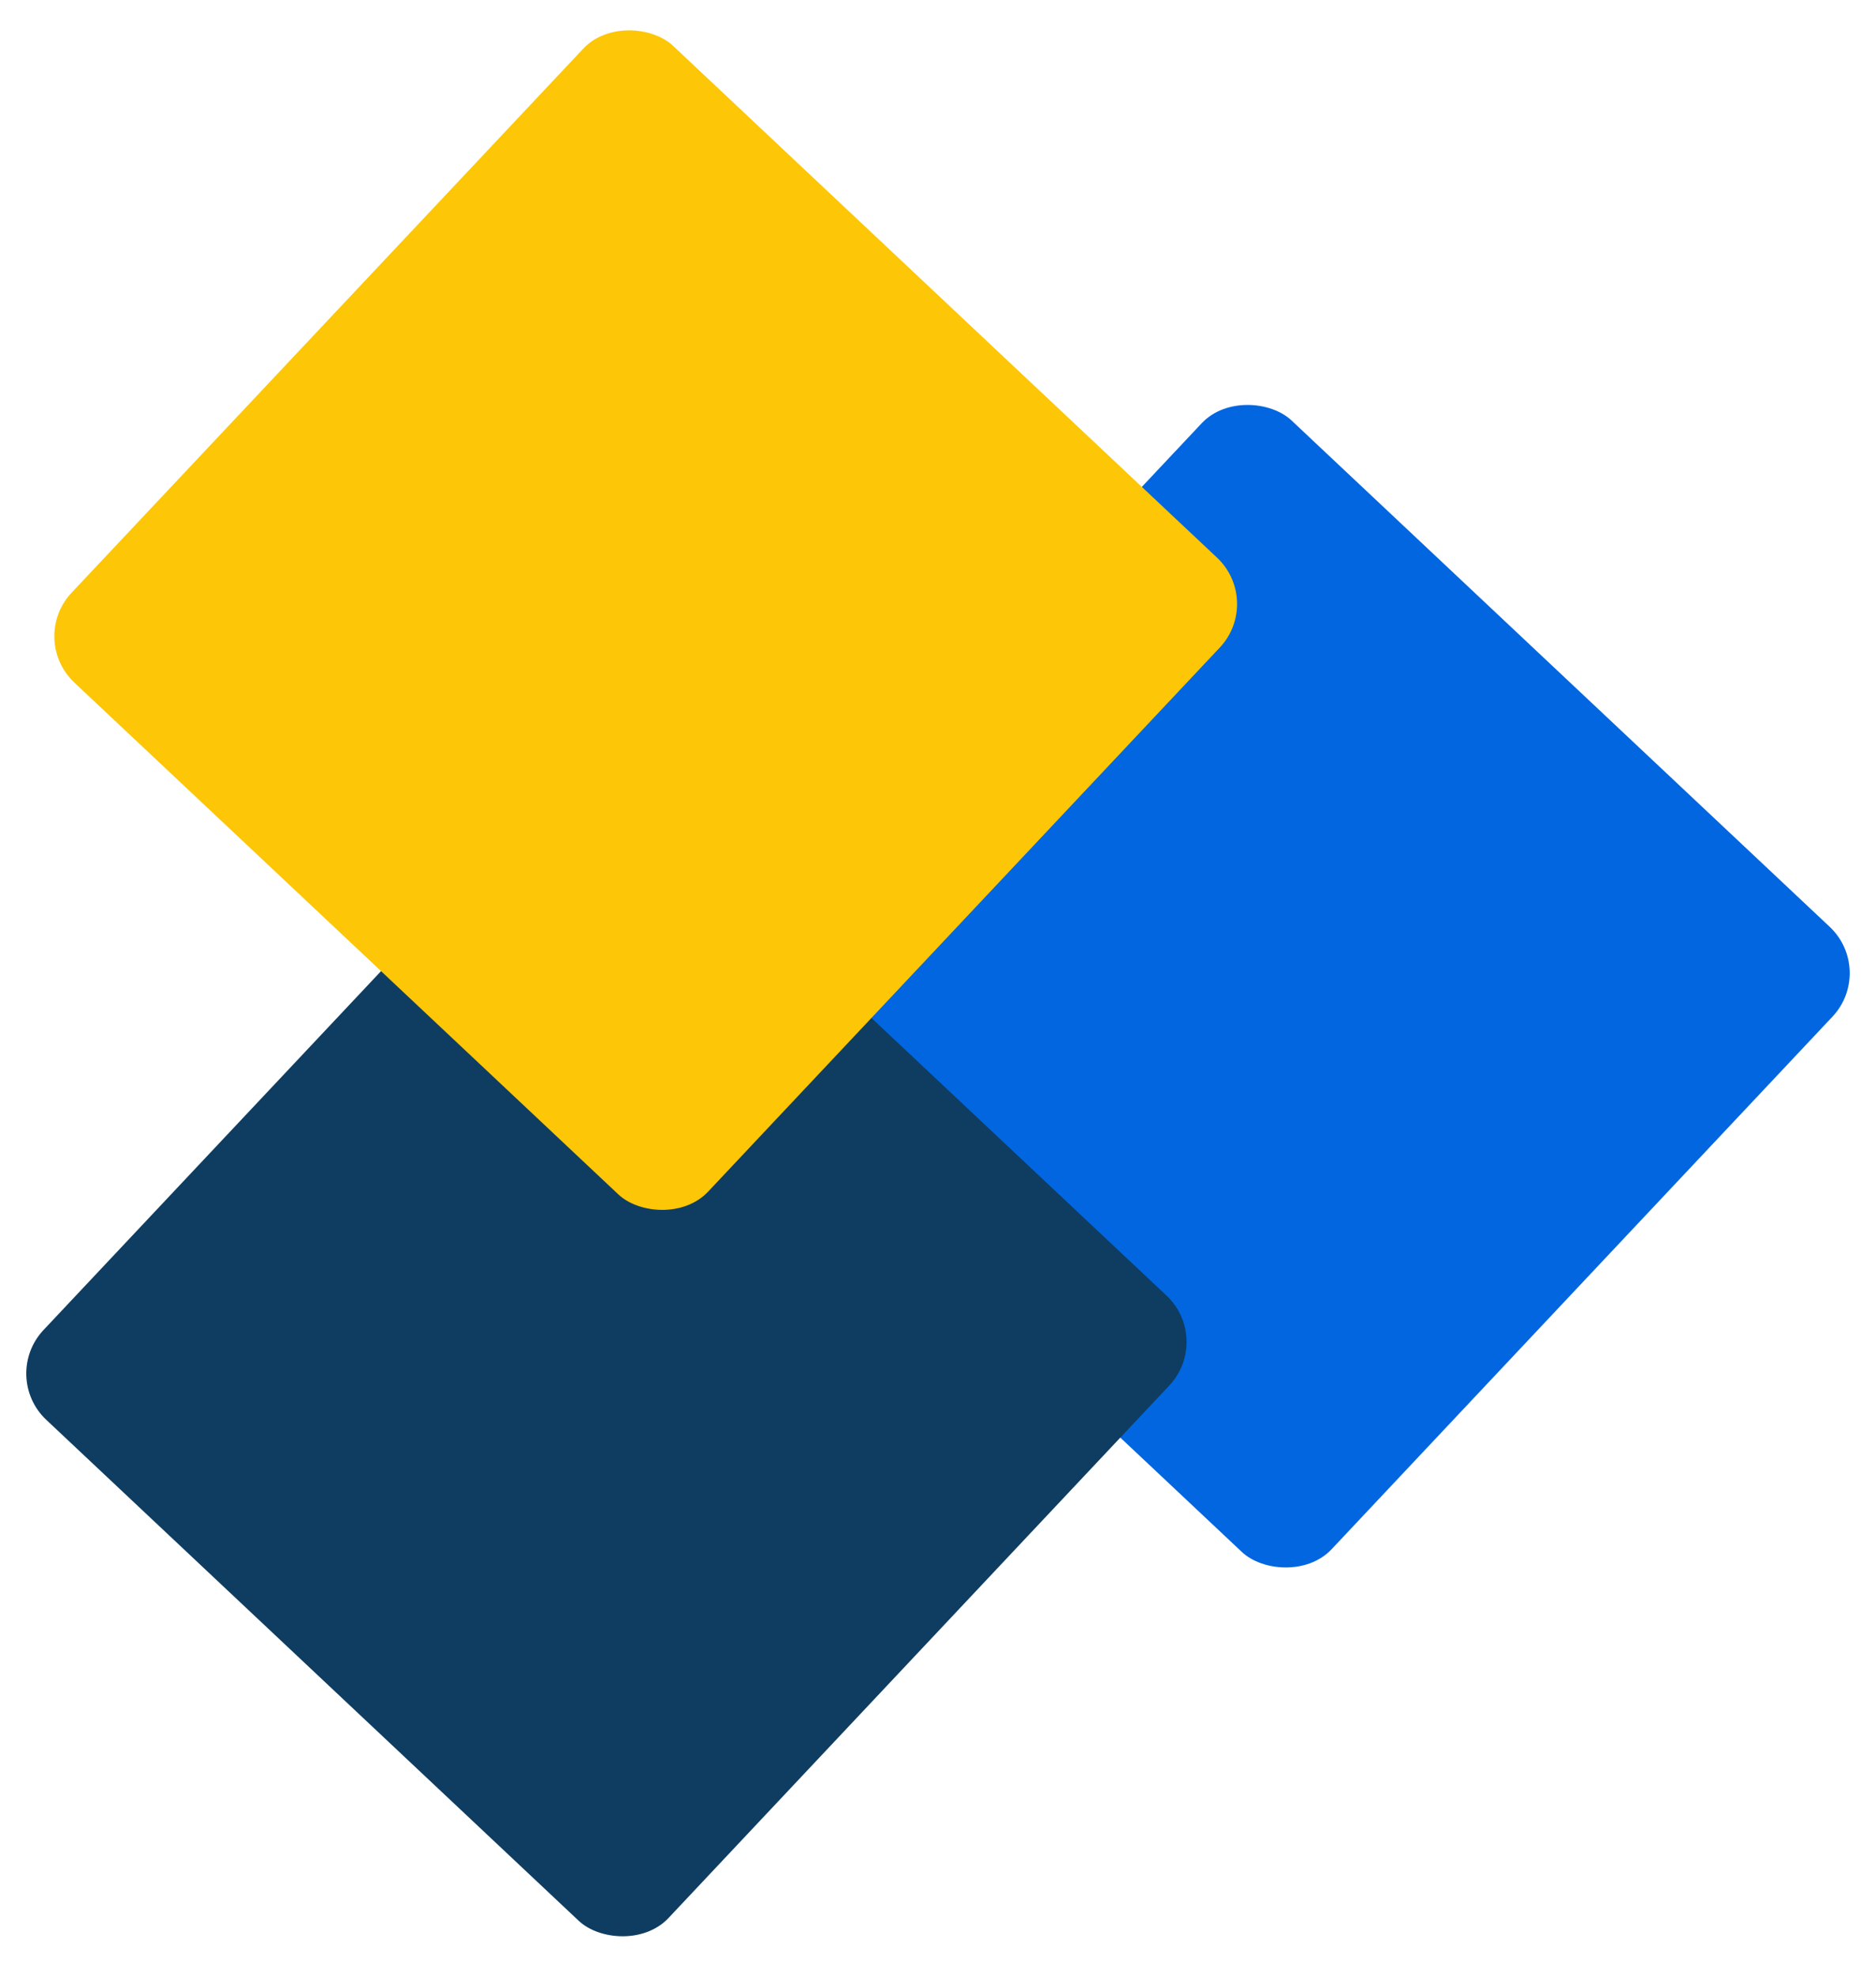
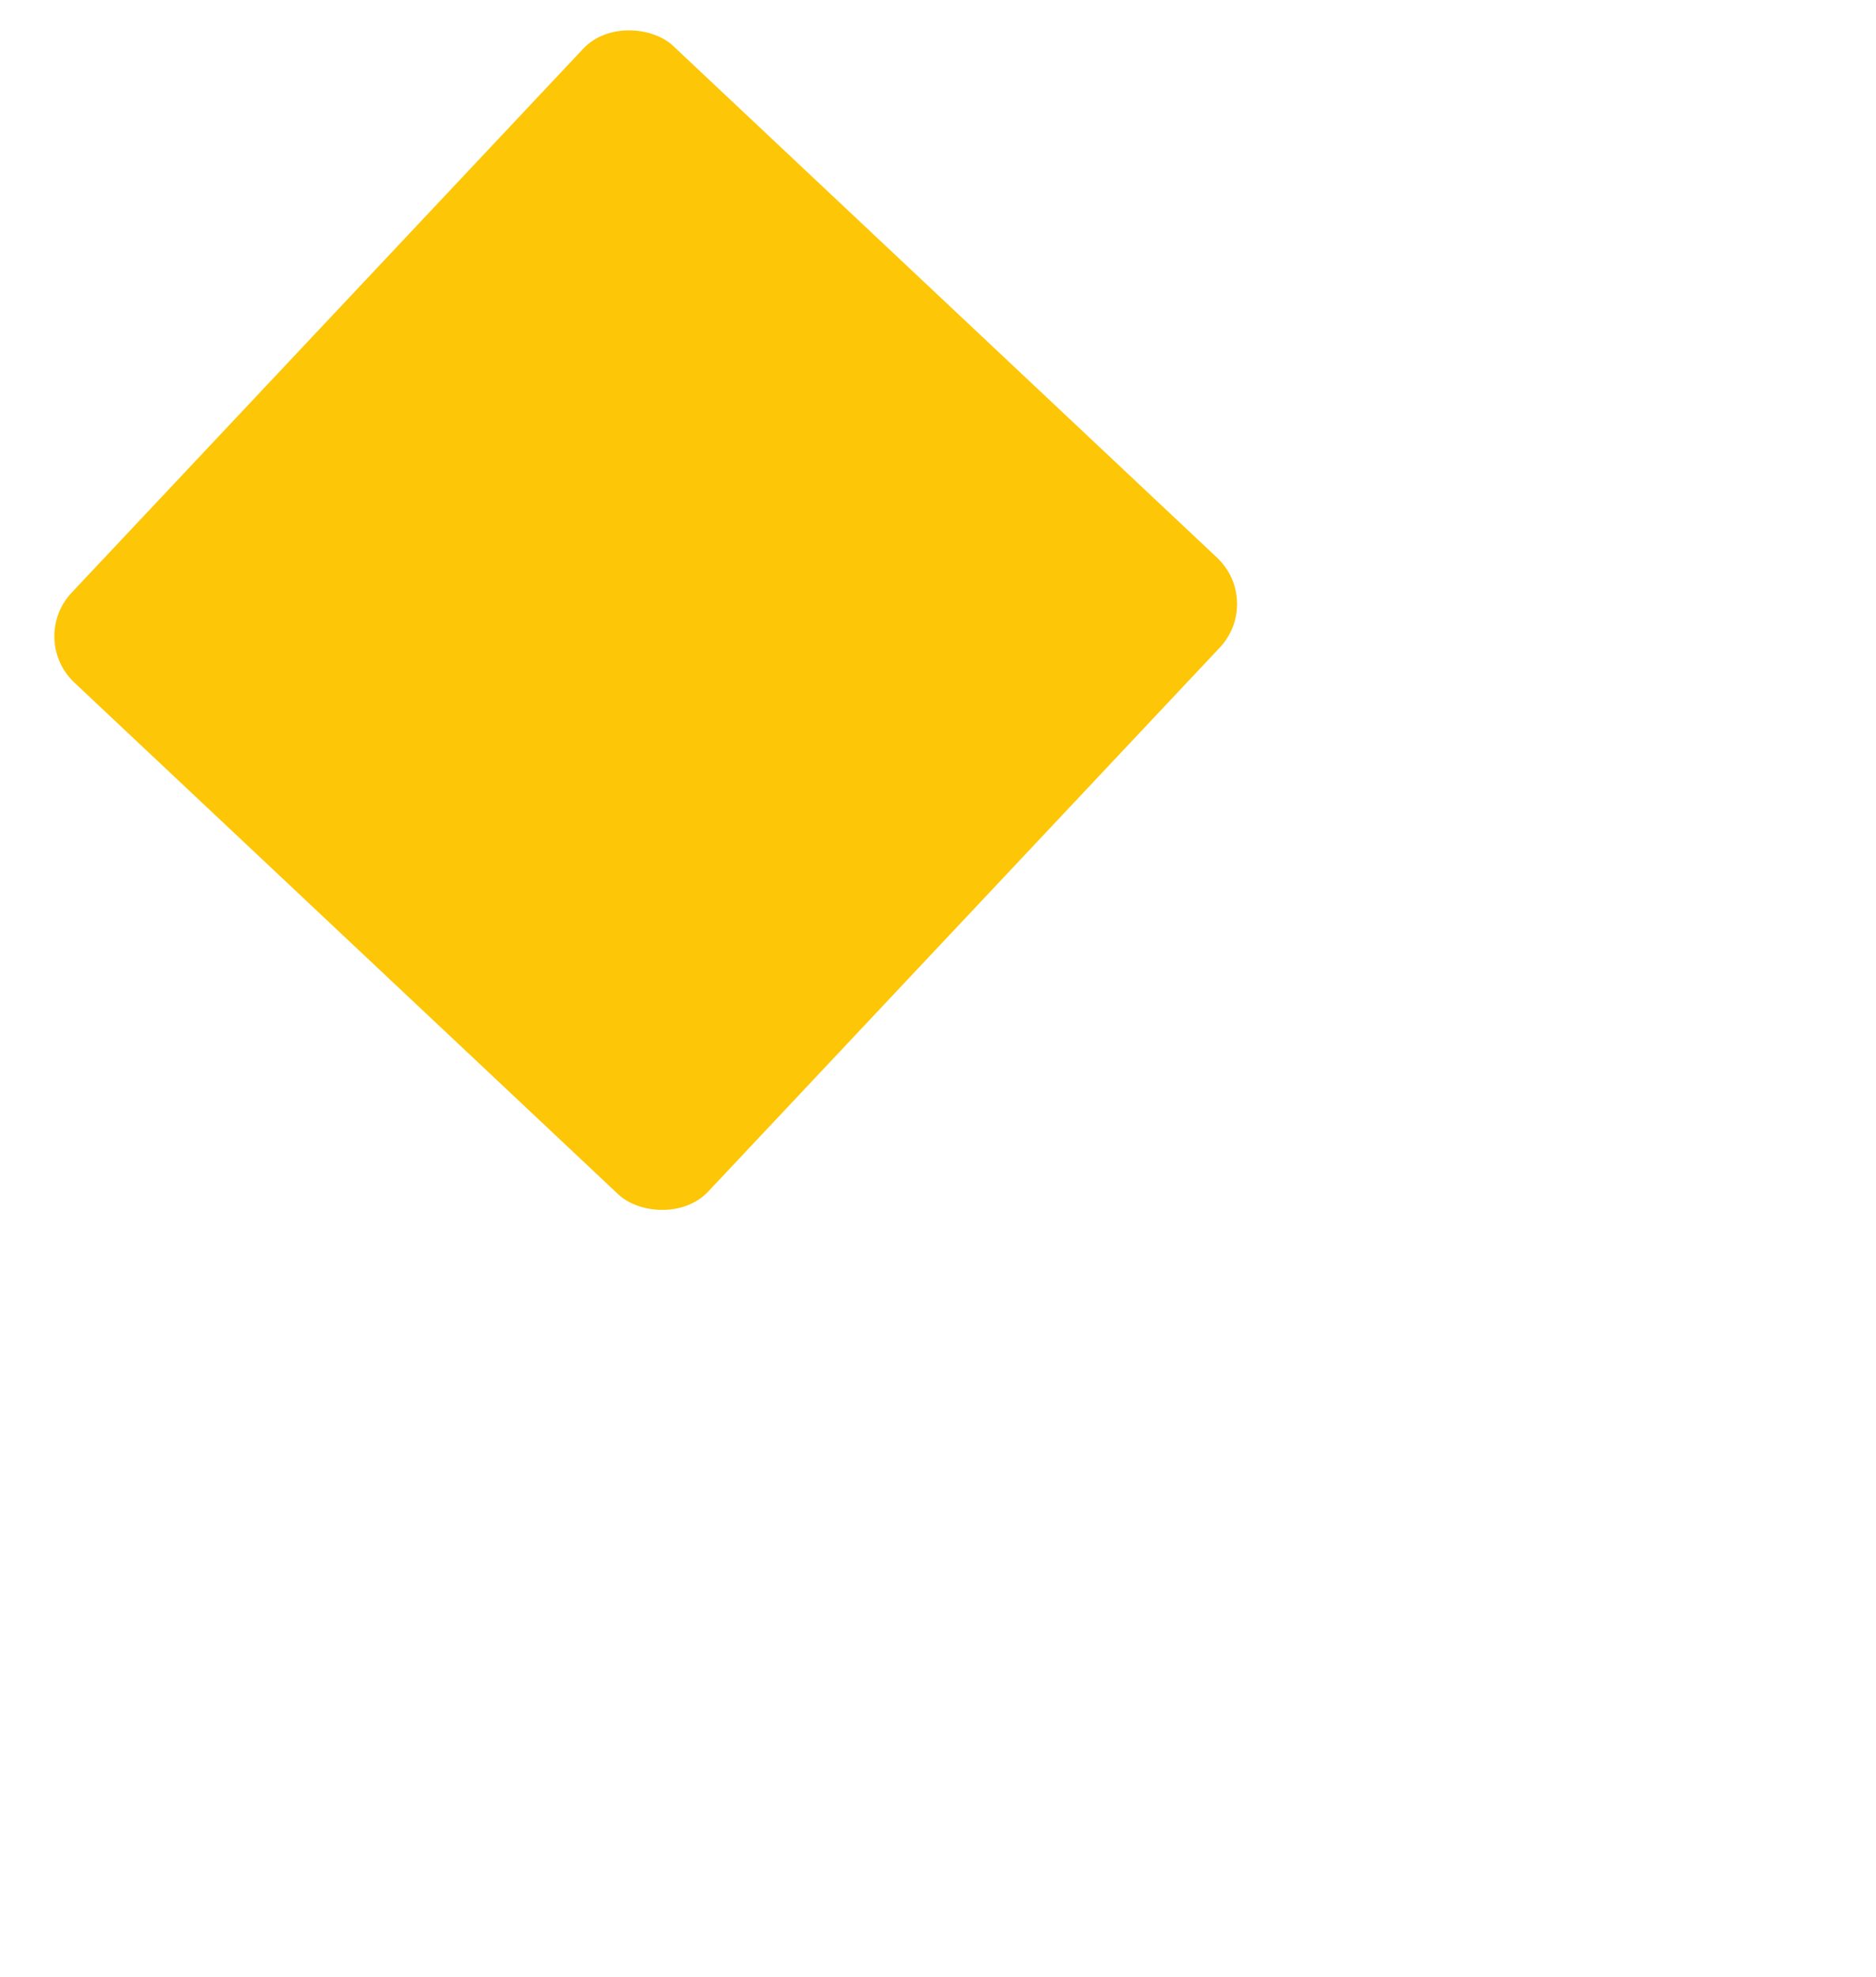
<svg xmlns="http://www.w3.org/2000/svg" width="93" height="98" viewBox="0 0 93 98" fill="none">
-   <rect x="32.588" y="49.663" width="42.535" height="42.928" rx="3.151" transform="rotate(-46.751 32.588 49.663)" fill="#0166E0" />
-   <rect y="68.212" width="42.535" height="42.535" rx="3.151" transform="rotate(-46.751 0 68.212)" fill="#0E3D61" />
  <rect x="1.391" y="31.671" width="43.322" height="43.322" rx="3.151" transform="rotate(-46.751 1.391 31.671)" fill="#FDC606" />
</svg>